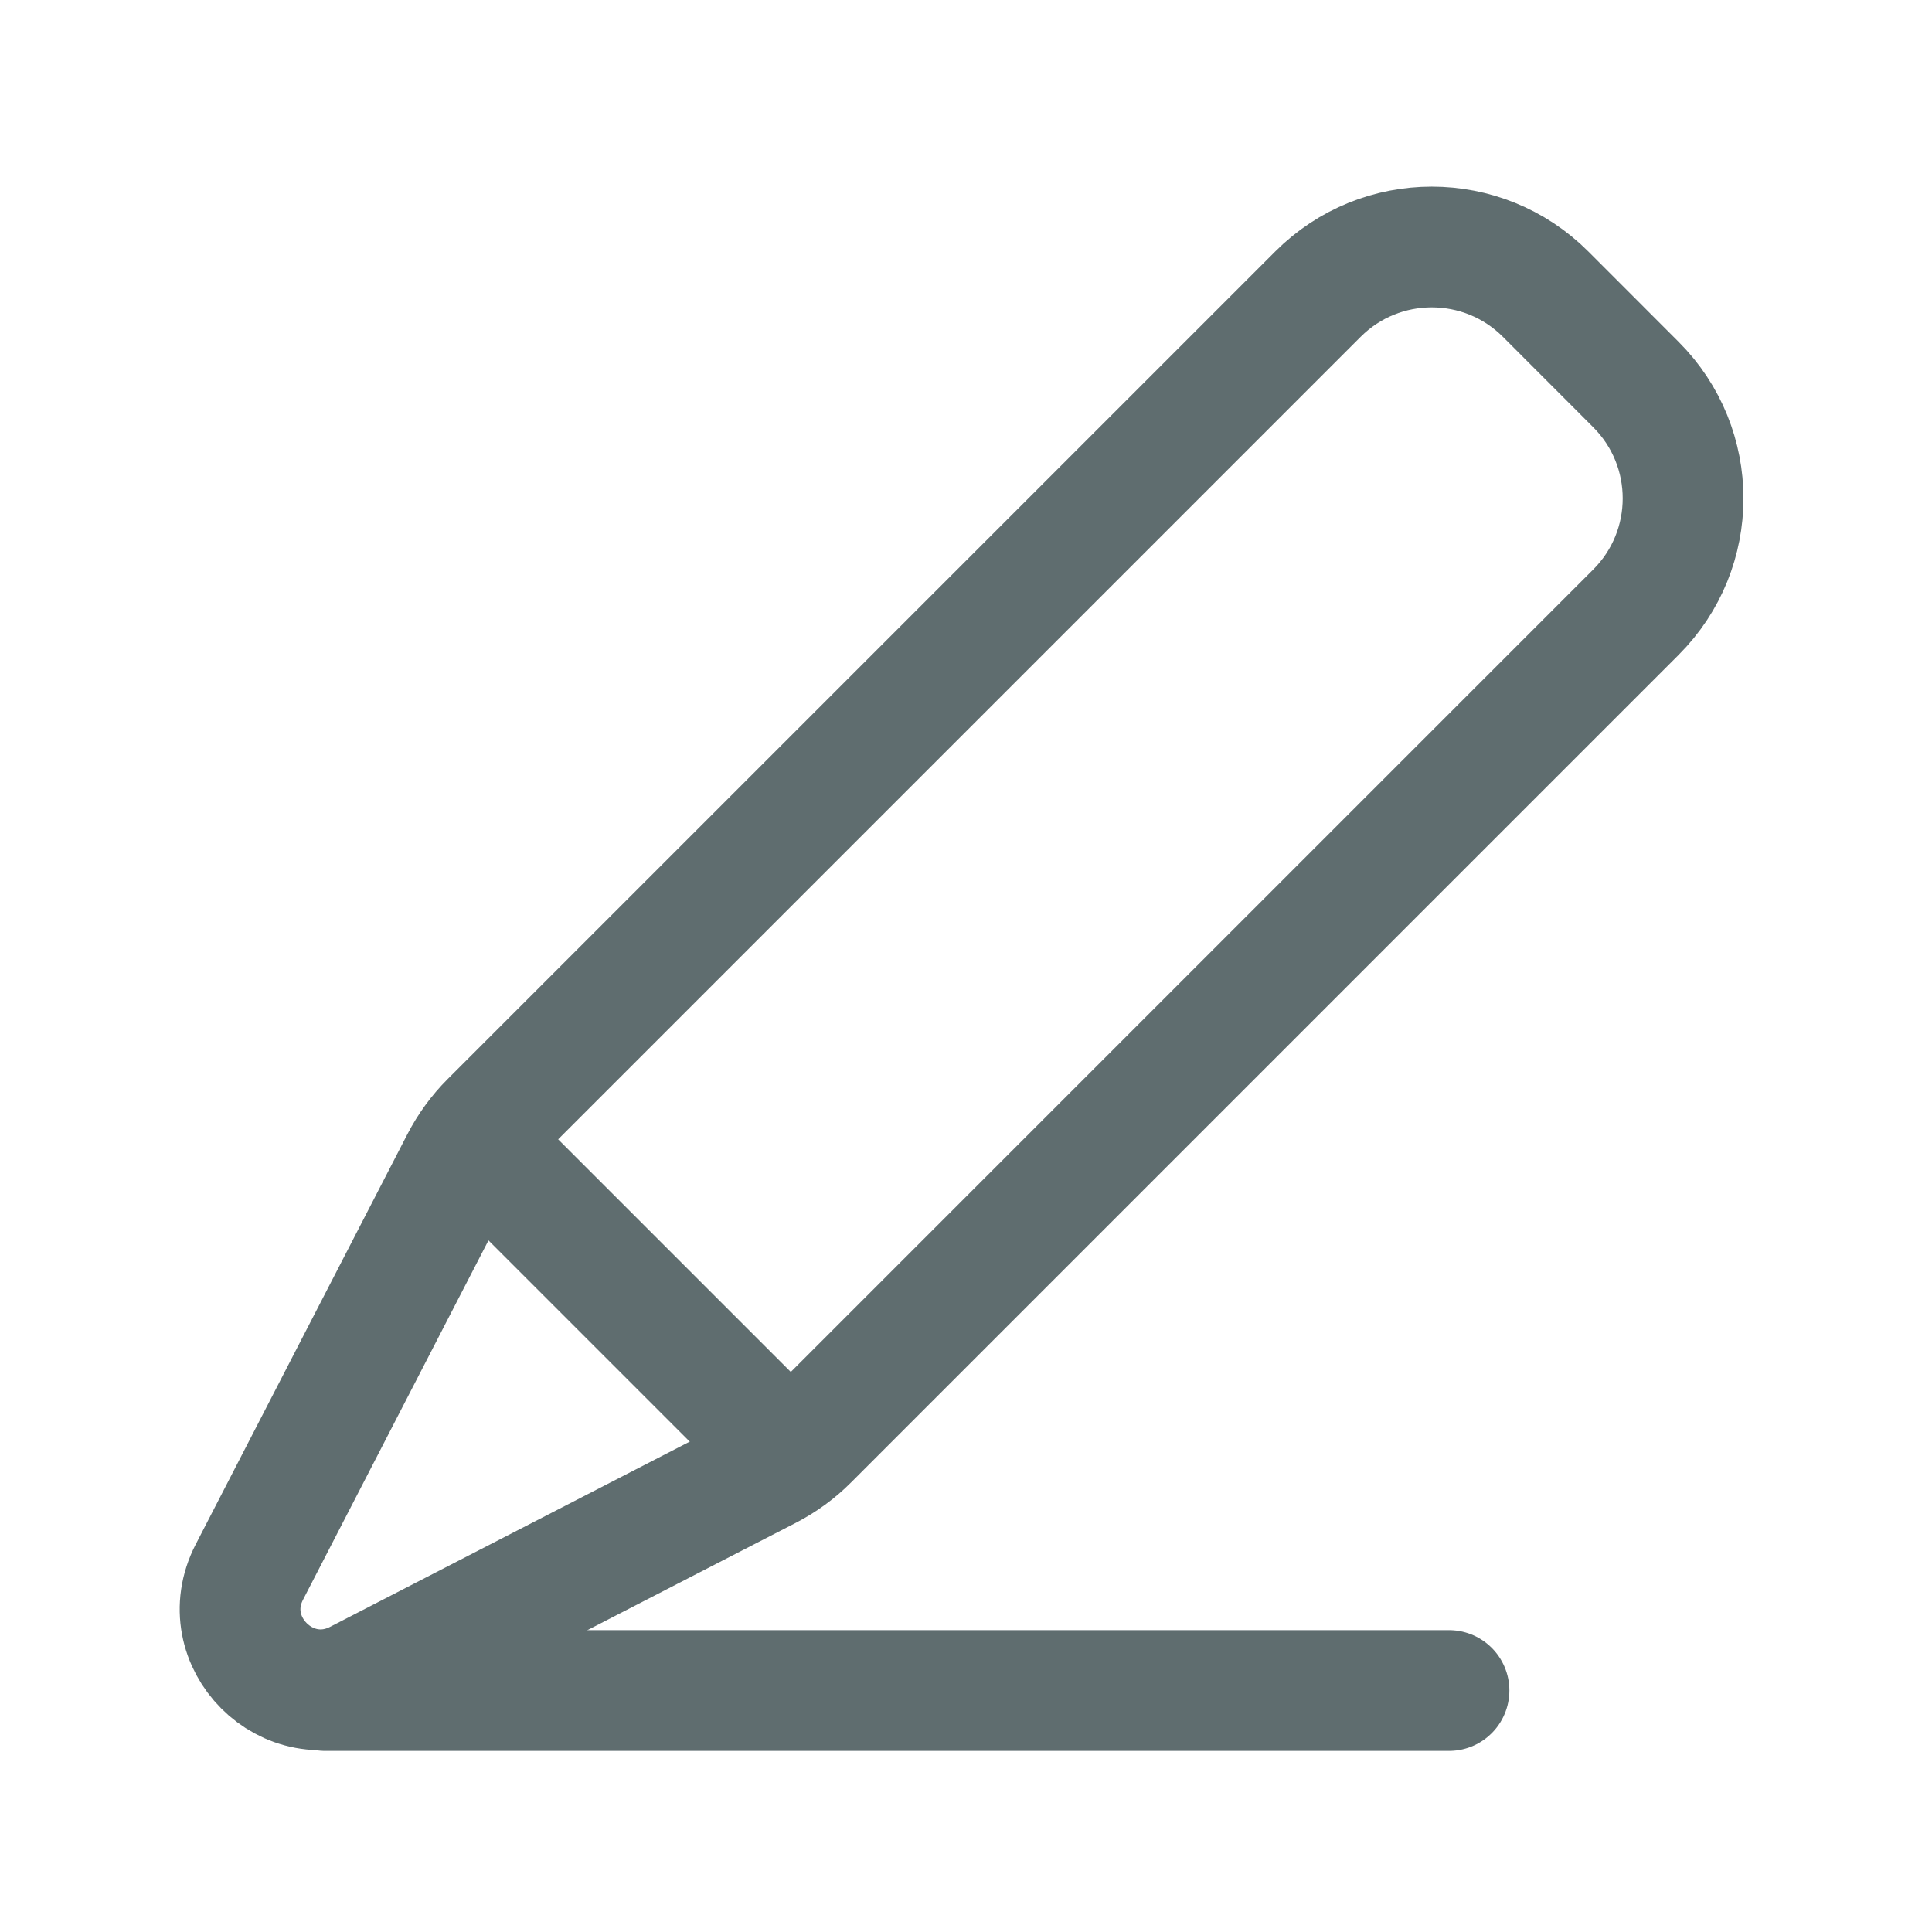
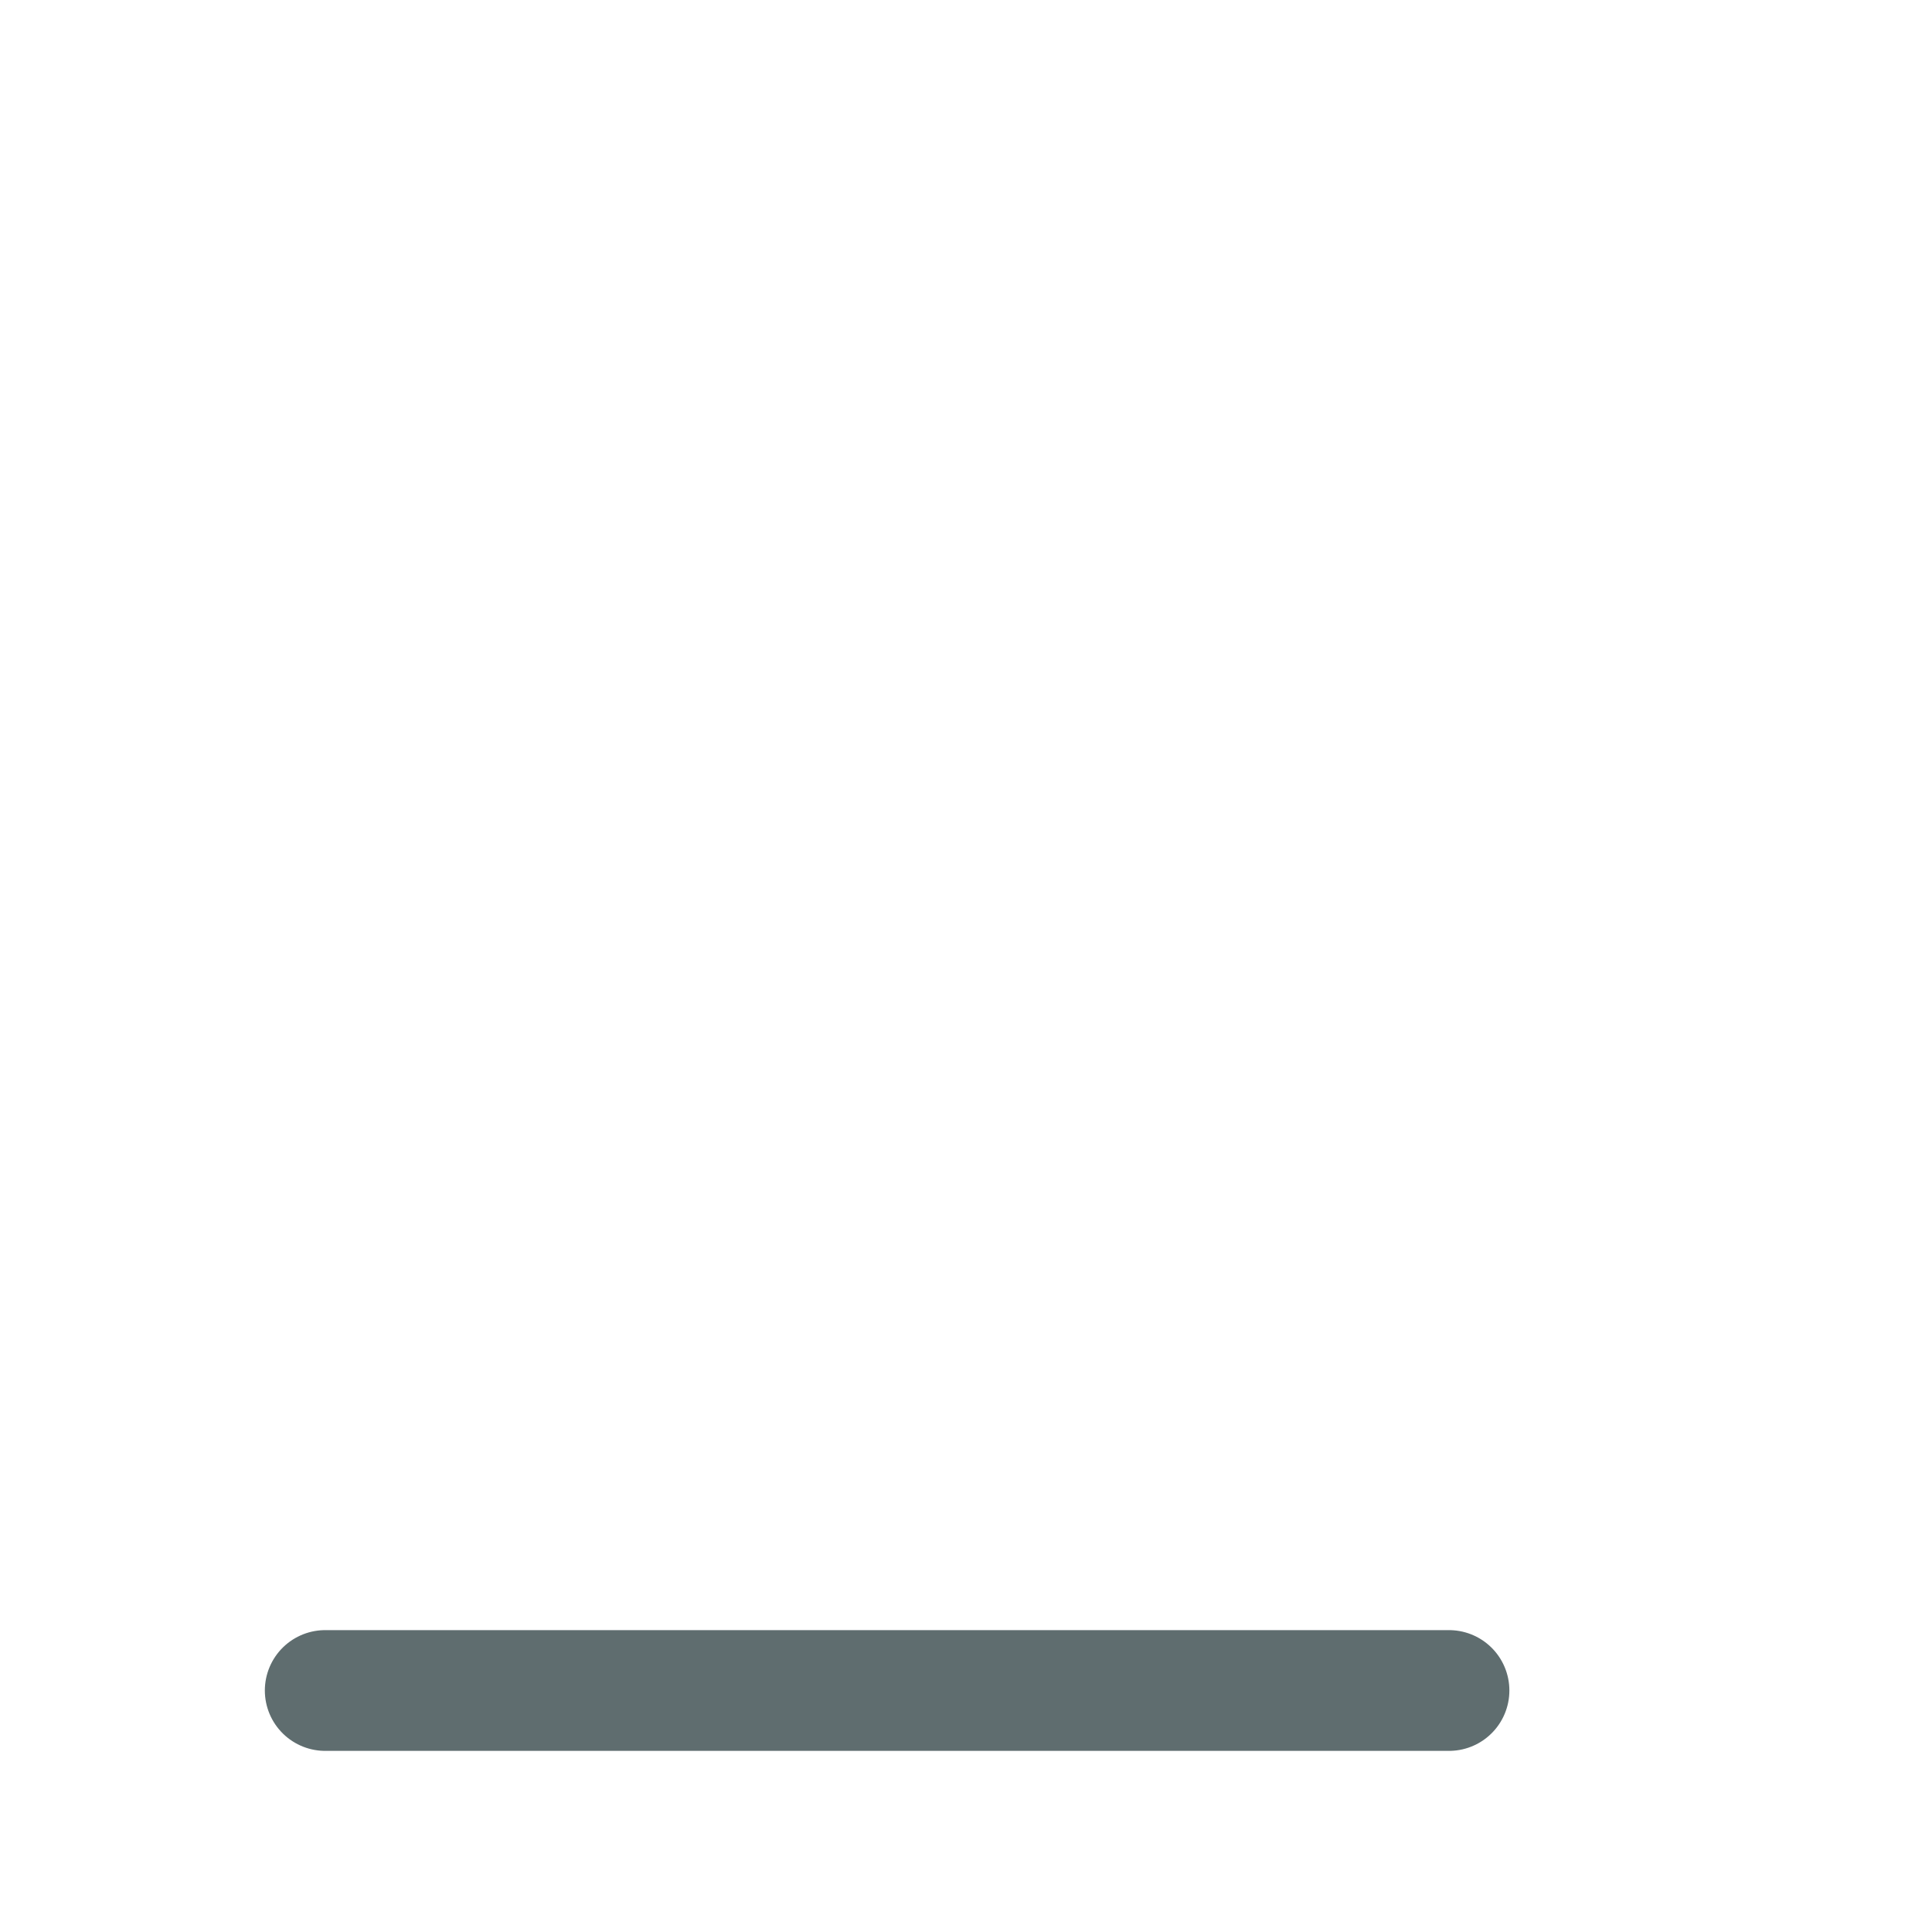
<svg xmlns="http://www.w3.org/2000/svg" width="24" height="24" viewBox="0 0 24 24" fill="none">
  <g id="Group">
    <g id="Group_2">
-       <path id="Path" fill-rule="evenodd" clip-rule="evenodd" d="M10.042 17.885L20.322 7.605C21.103 6.824 21.103 5.558 20.322 4.777L19.2 3.654C18.419 2.873 17.153 2.873 16.372 3.654L6.091 13.935C5.945 14.081 5.823 14.249 5.728 14.432L3.098 19.528C2.652 20.393 3.579 21.321 4.444 20.876L9.543 18.25C9.728 18.154 9.896 18.032 10.042 17.885Z" stroke="#5F6D6F" stroke-width="1.5" stroke-linecap="round" stroke-linejoin="round" />
-       <path id="Path_2" d="M5.91 14.19L9.79 18.07" stroke="#5F6D6F" stroke-width="1.5" stroke-linecap="round" stroke-linejoin="round" />
      <path id="Path_3" d="M18 21H4.04" stroke="#5F6D6F" stroke-width="1.5" stroke-linecap="round" stroke-linejoin="round" />
    </g>
  </g>
</svg>